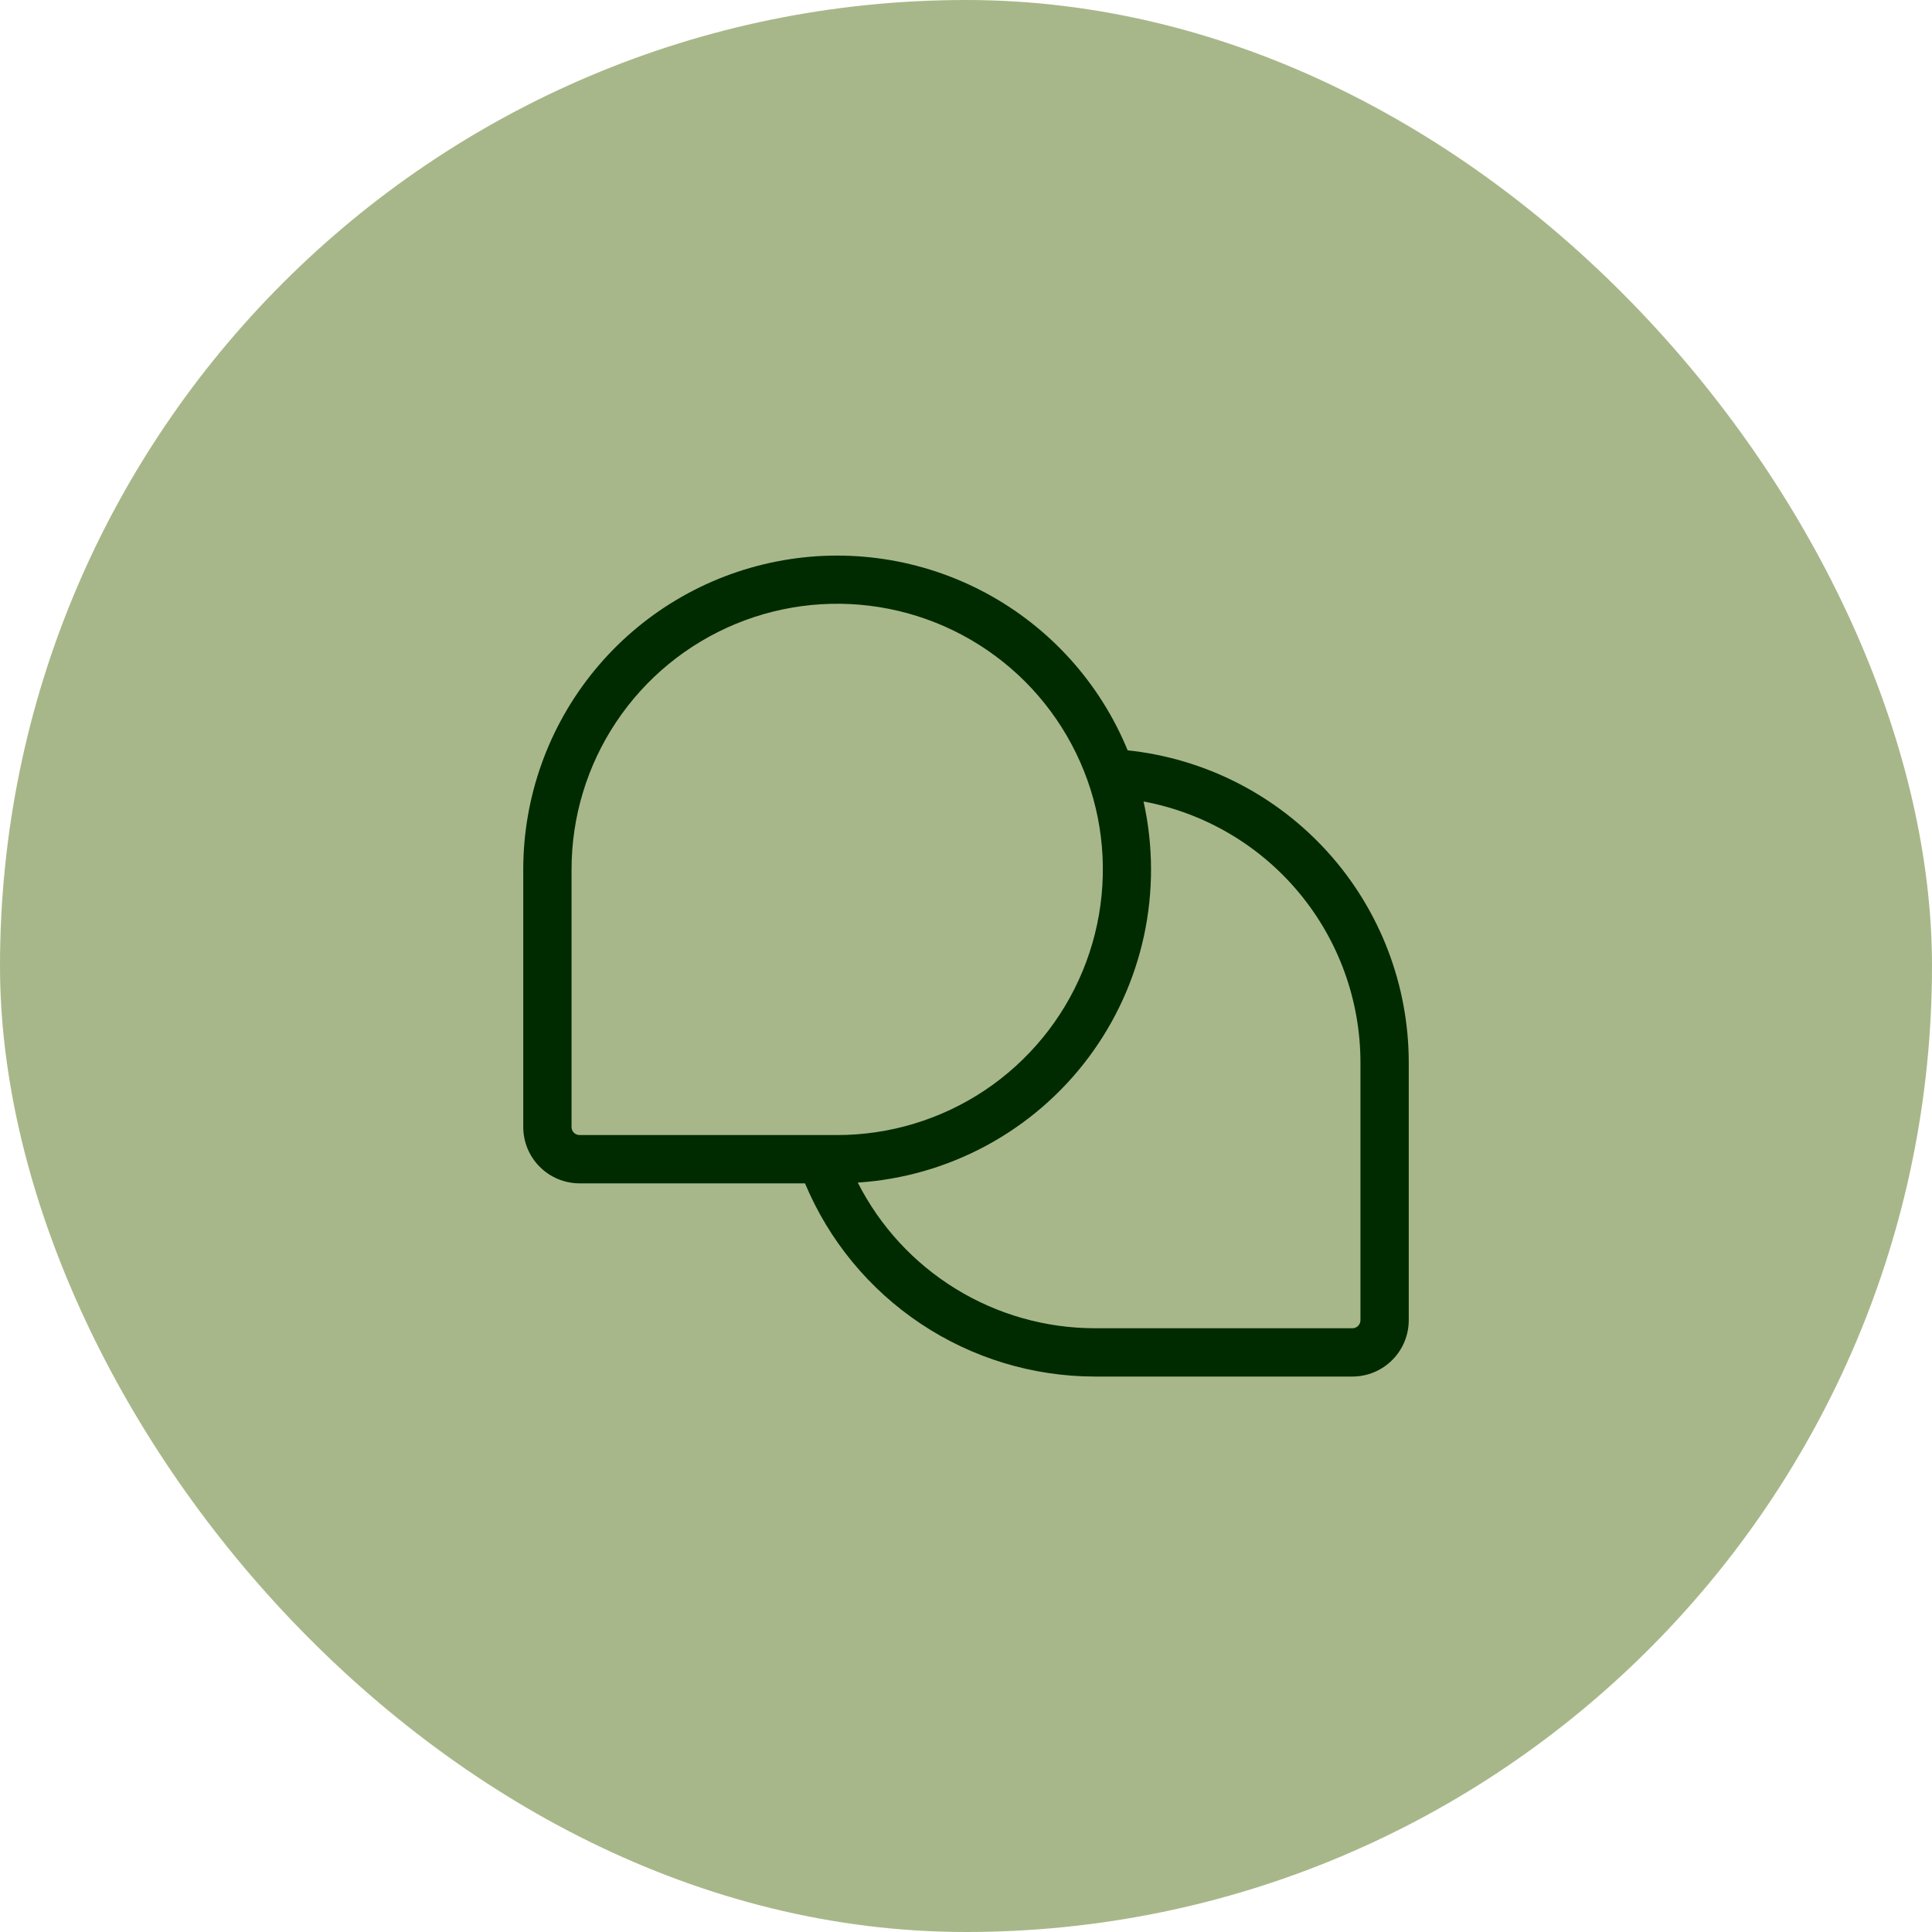
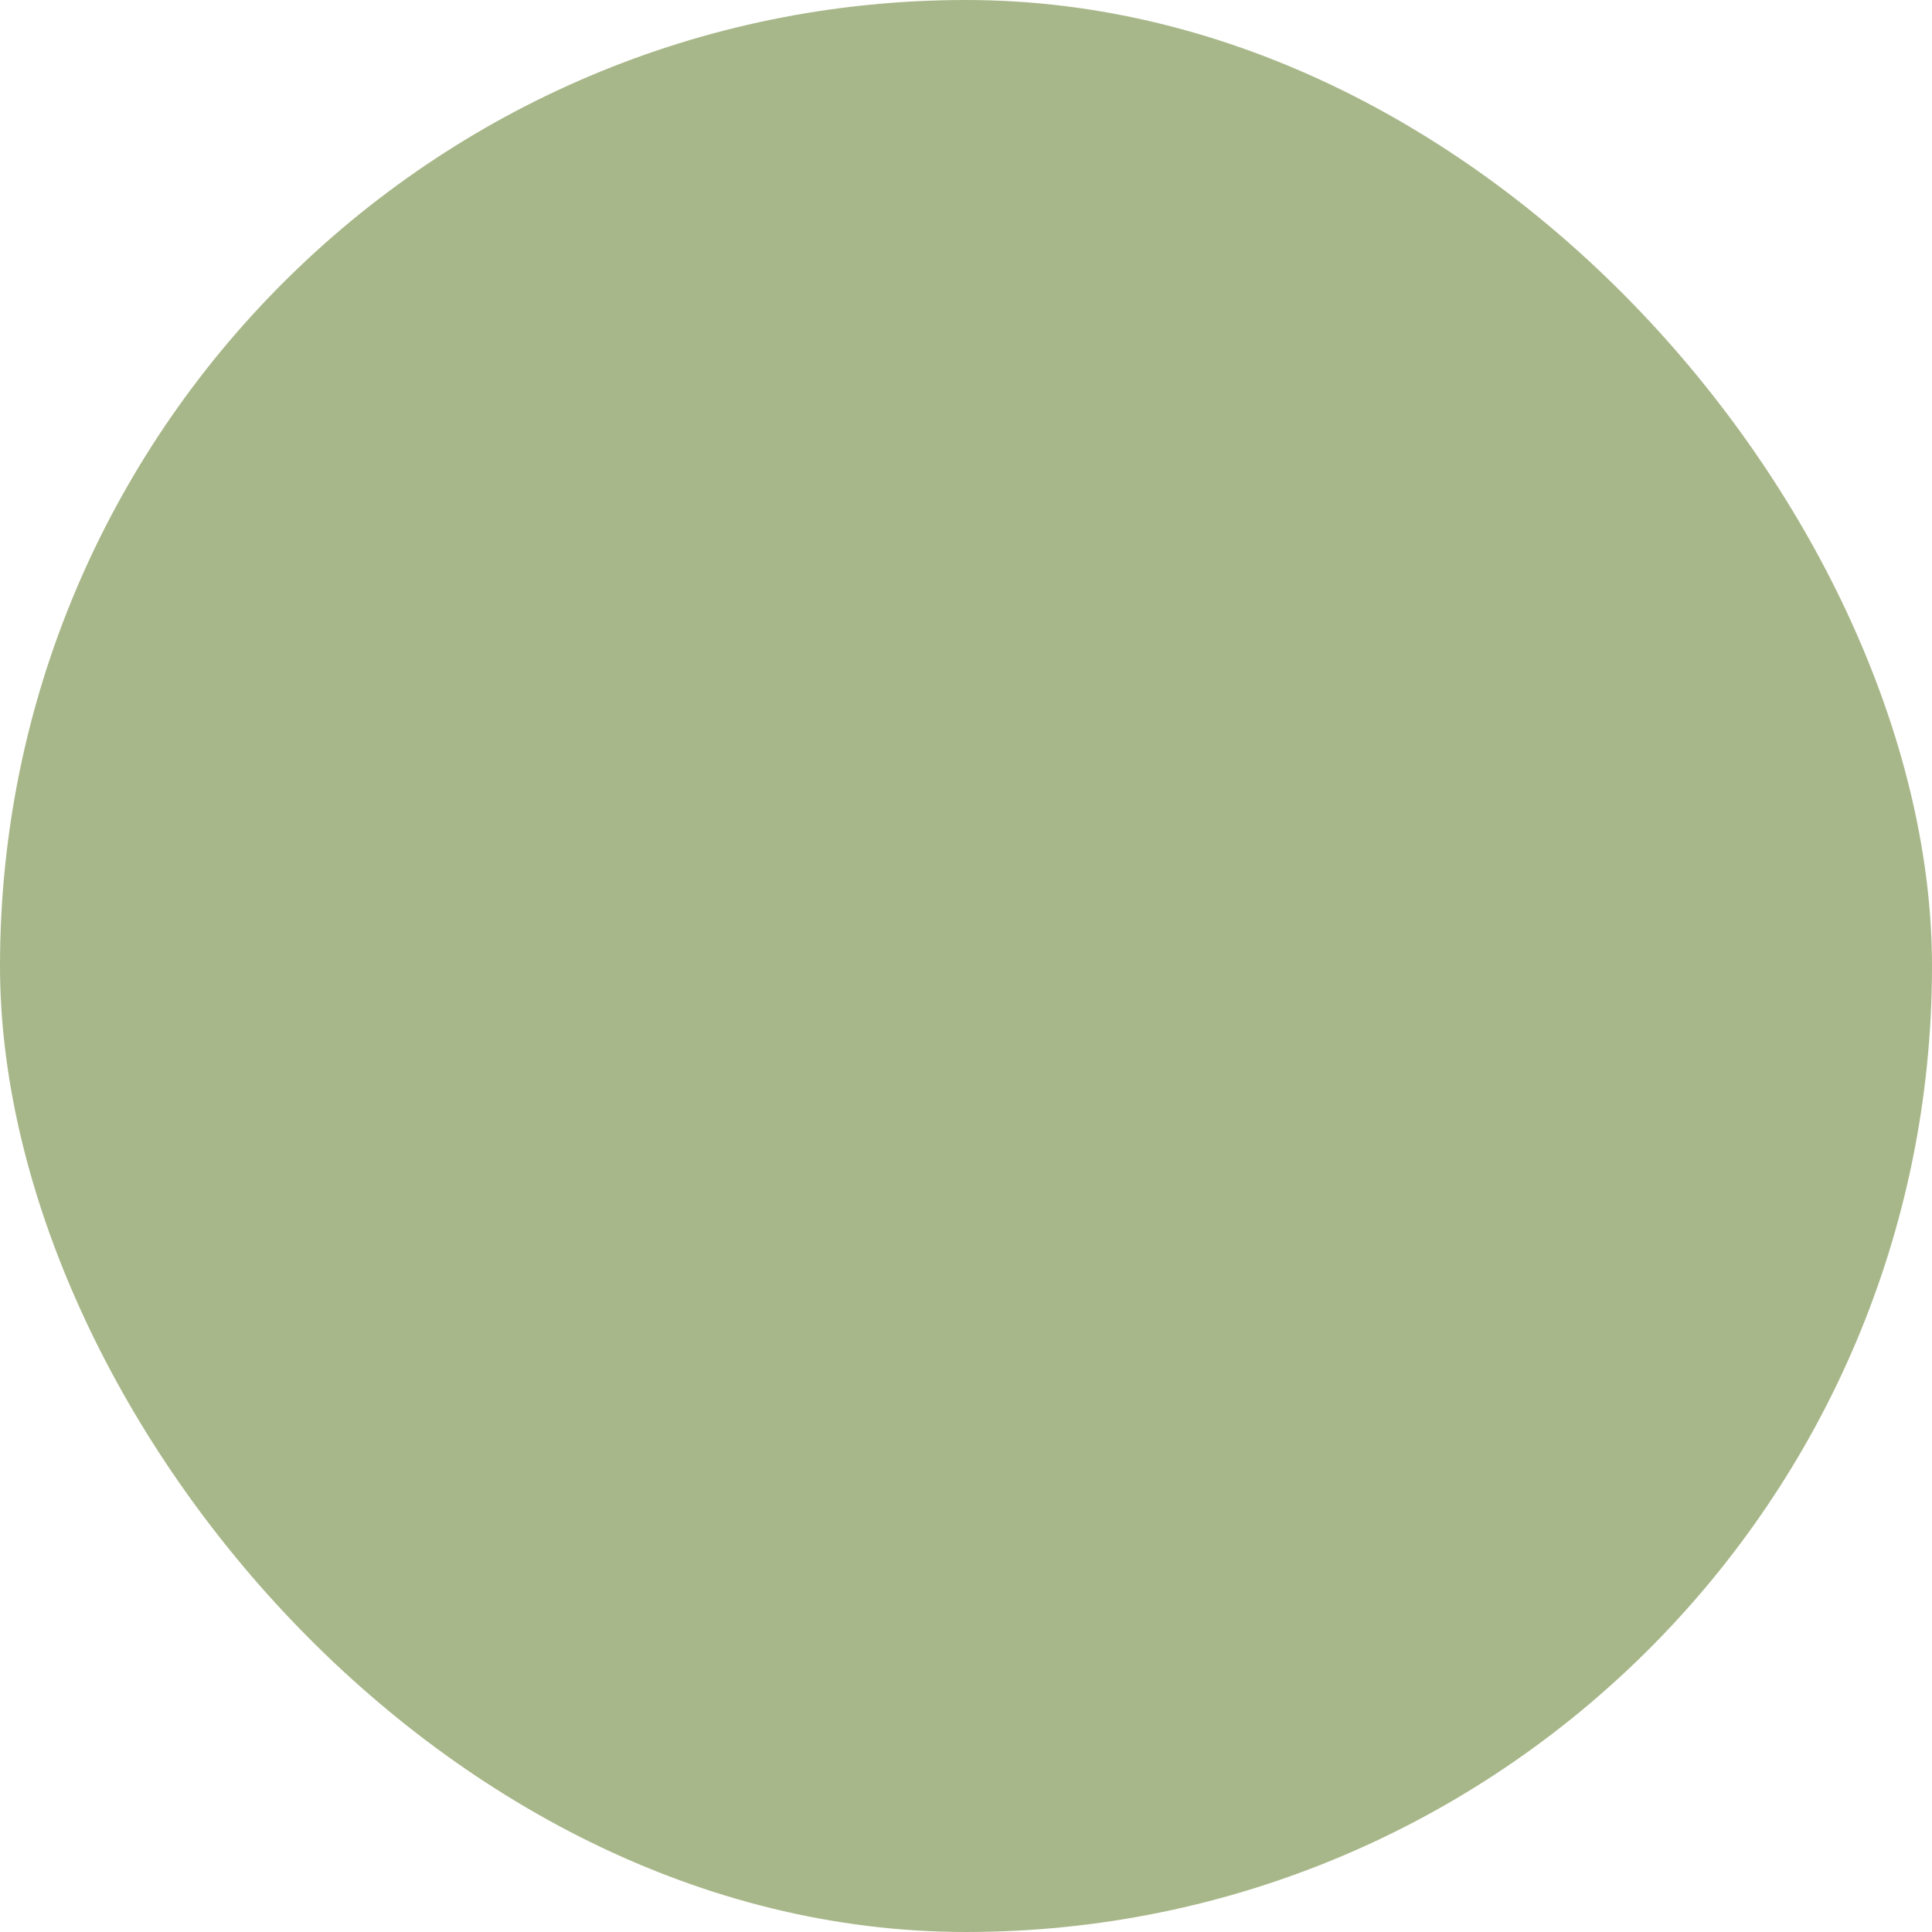
<svg xmlns="http://www.w3.org/2000/svg" width="60" height="60" viewBox="0 0 60 60" fill="none">
  <rect width="60" height="60" rx="30" fill="#A8B789" />
-   <path d="M35.02 23.302C34.163 21.213 32.607 19.487 30.618 18.417C28.629 17.348 26.331 17.002 24.116 17.438C21.9 17.874 19.905 19.066 18.47 20.81C17.036 22.554 16.251 24.742 16.25 27V35C16.25 35.464 16.434 35.909 16.763 36.237C17.091 36.566 17.536 36.75 18 36.75H25C25.742 38.525 26.993 40.042 28.594 41.109C30.195 42.177 32.076 42.748 34 42.75H42C42.464 42.75 42.909 42.566 43.237 42.237C43.566 41.909 43.75 41.464 43.75 41V33C43.75 30.591 42.858 28.266 41.246 26.476C39.634 24.685 37.416 23.555 35.02 23.302ZM17.75 35V27C17.75 25.368 18.234 23.773 19.14 22.417C20.047 21.06 21.335 20.003 22.843 19.378C24.35 18.754 26.009 18.59 27.61 18.909C29.21 19.227 30.68 20.013 31.834 21.166C32.987 22.32 33.773 23.79 34.092 25.39C34.41 26.991 34.246 28.65 33.622 30.157C32.998 31.665 31.94 32.953 30.584 33.86C29.227 34.766 27.632 35.25 26 35.25H18C17.934 35.25 17.87 35.224 17.823 35.177C17.776 35.13 17.75 35.066 17.75 35ZM42.25 41C42.25 41.066 42.224 41.13 42.177 41.177C42.13 41.224 42.066 41.25 42 41.25H34C32.475 41.248 30.98 40.825 29.681 40.026C28.382 39.228 27.329 38.086 26.639 36.726C28.041 36.635 29.407 36.241 30.643 35.572C31.879 34.903 32.956 33.975 33.799 32.85C34.642 31.726 35.232 30.432 35.528 29.059C35.824 27.685 35.819 26.263 35.514 24.891C37.406 25.244 39.116 26.248 40.346 27.729C41.576 29.21 42.25 31.075 42.25 33V41Z" fill="#002B00" />
</svg>